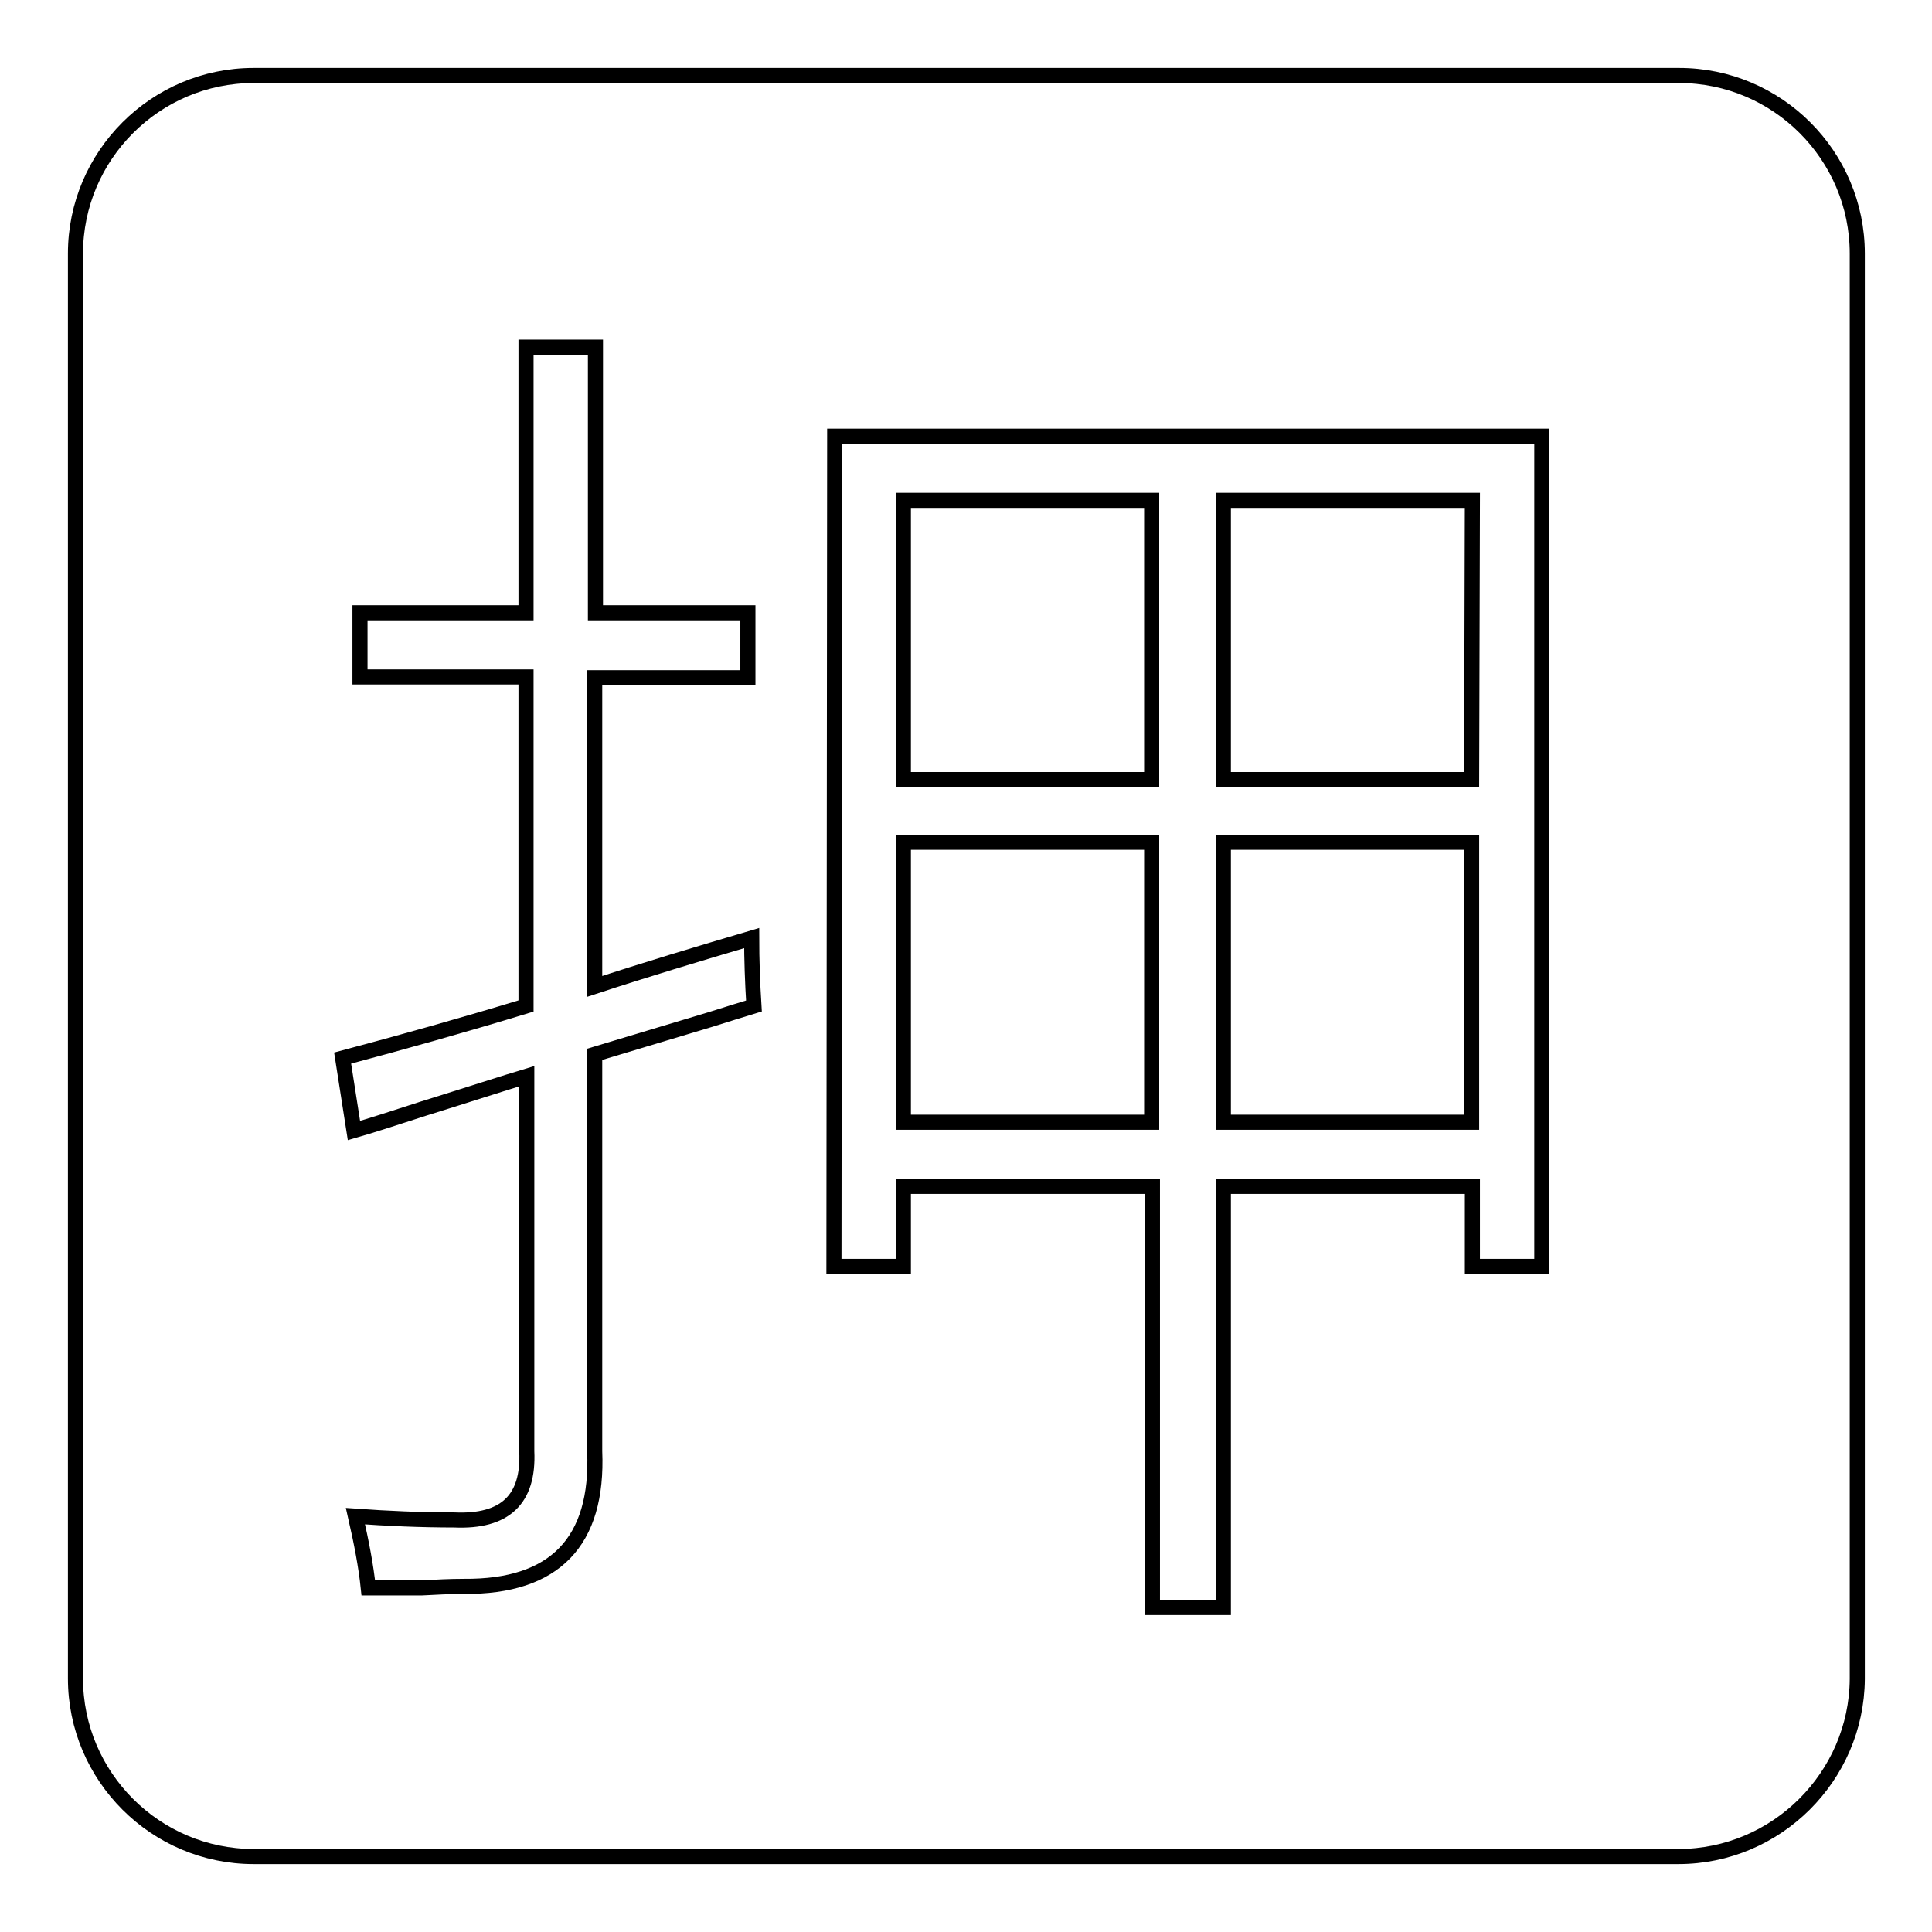
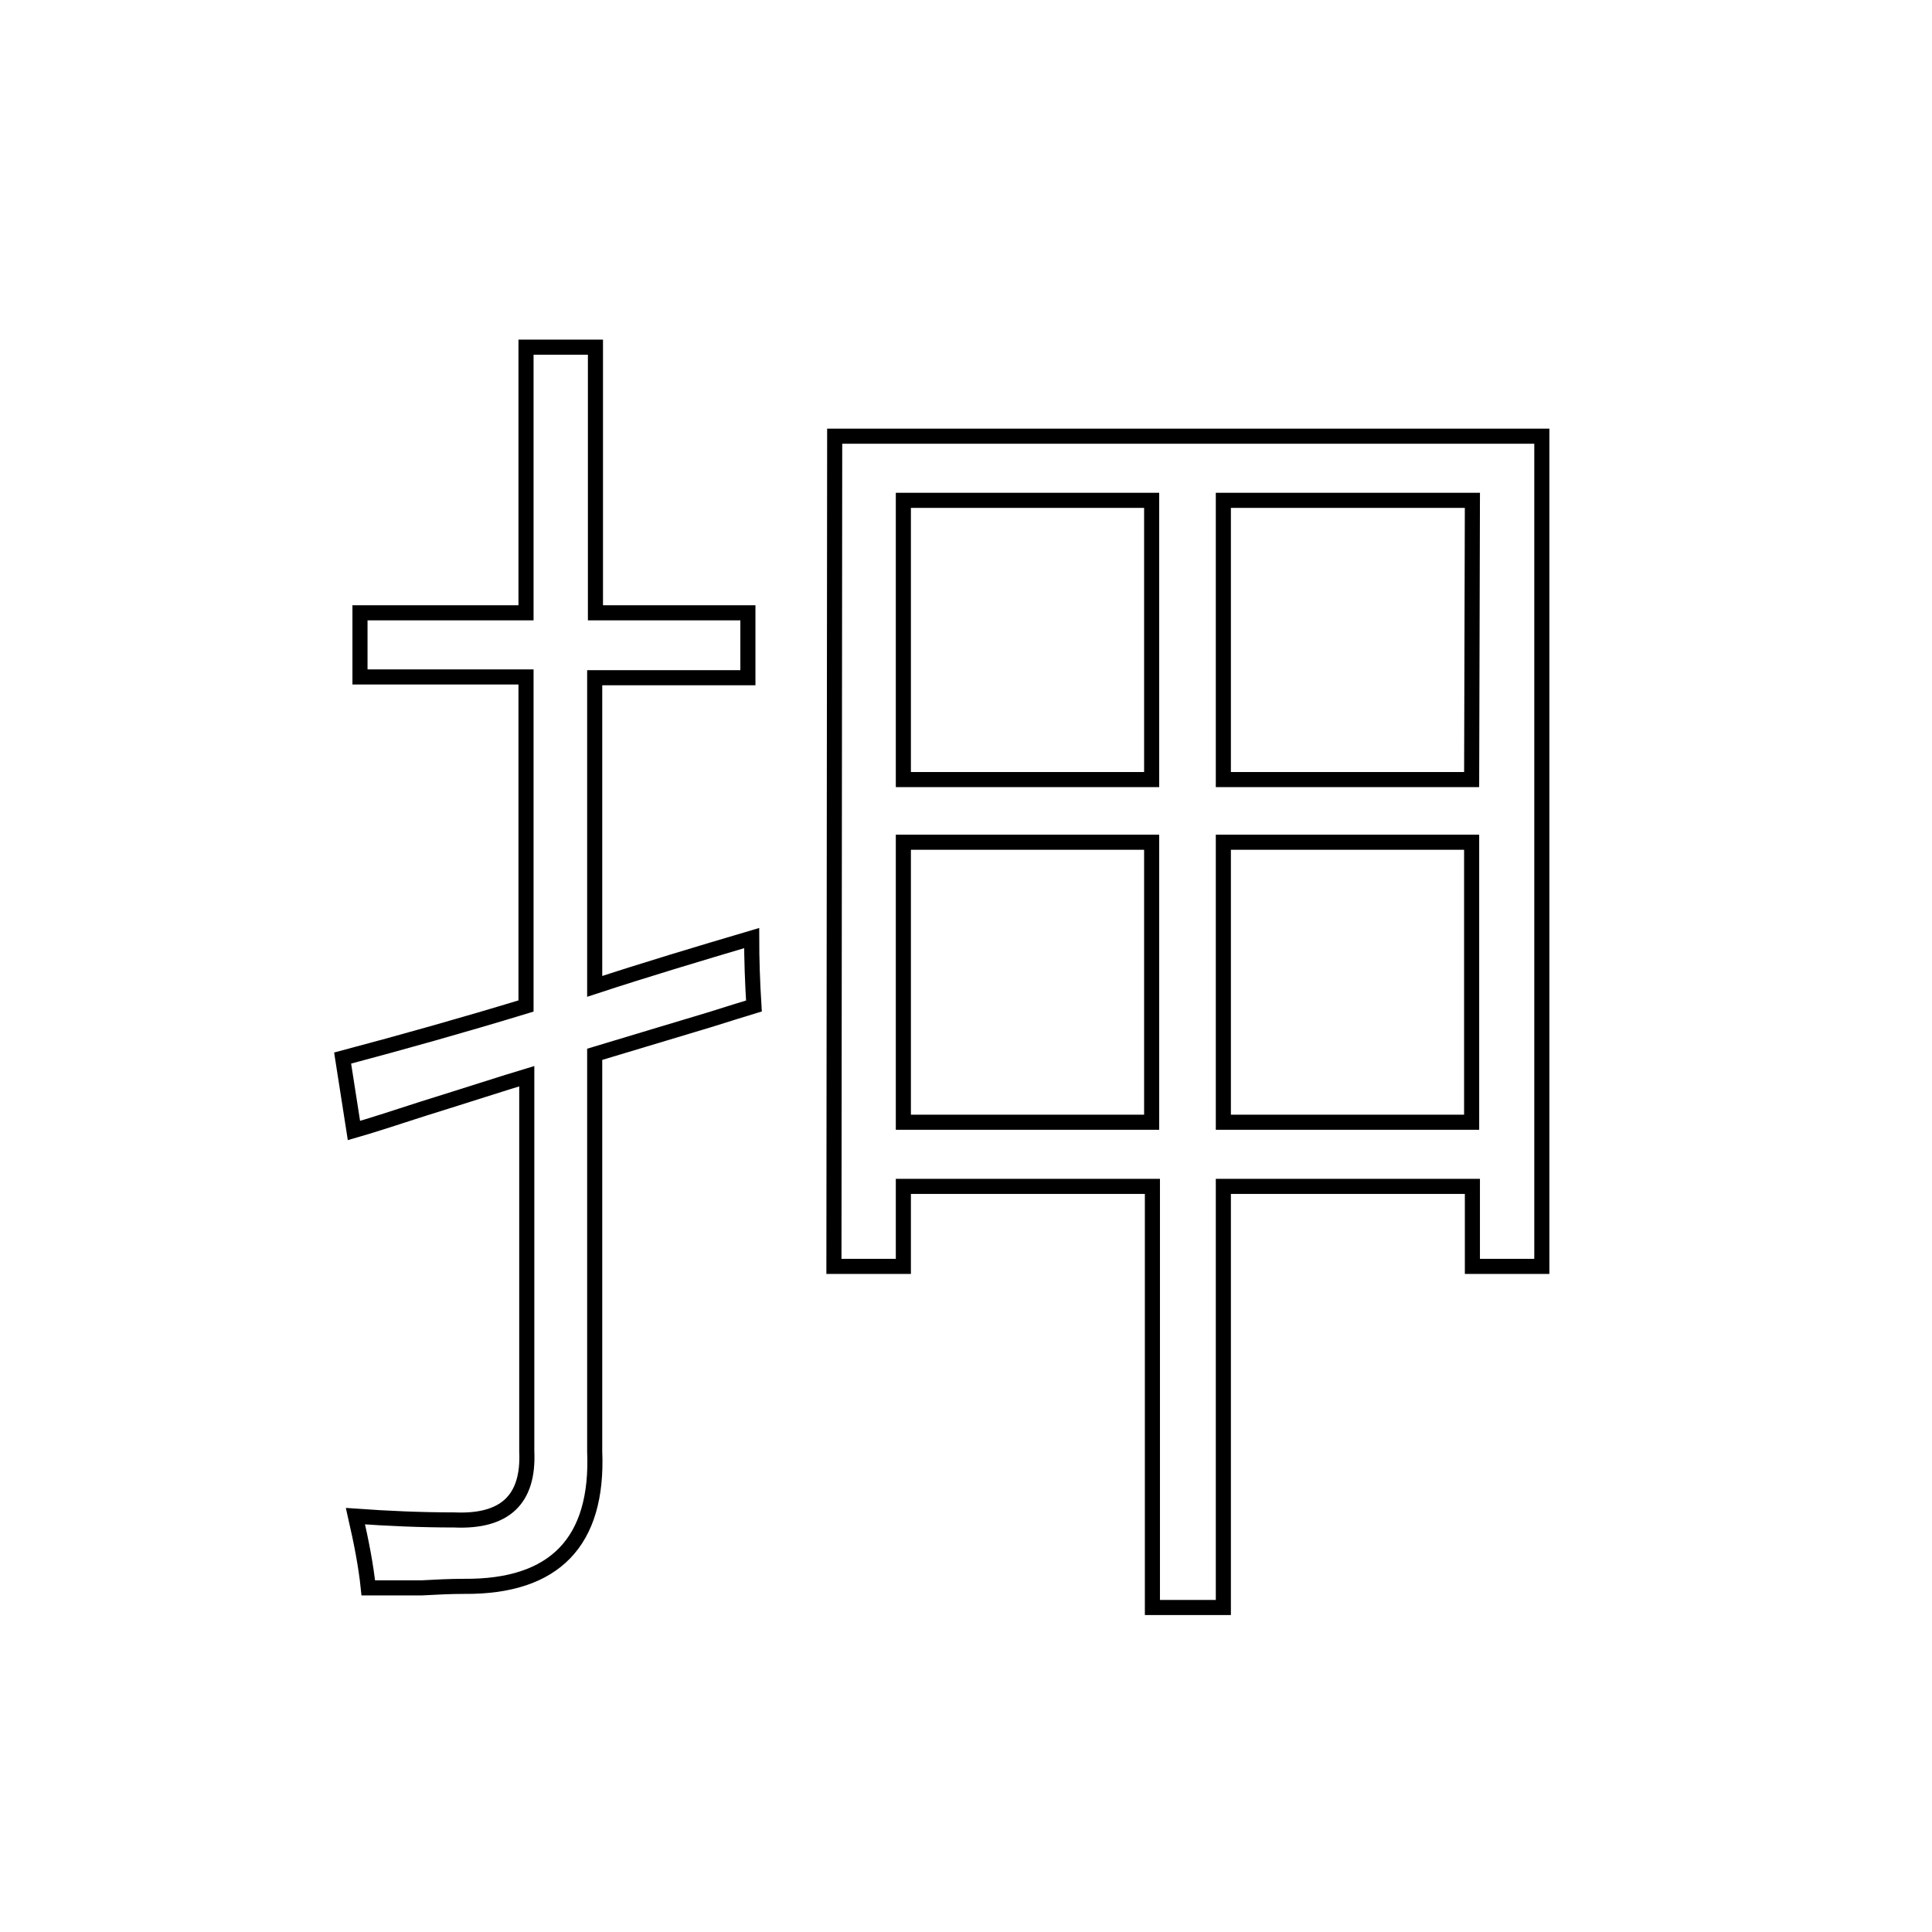
<svg xmlns="http://www.w3.org/2000/svg" version="1.1" x="0px" y="0px" viewBox="0 0 256 256" enable-background="new 0 0 256 256" xml:space="preserve">
  <g>
    <g>
-       <path stroke-width="2" fill-opacity="0" stroke="#000000" d="M222.4,246H33.6c-13,0-23.6-10.6-23.6-23.6V33.6C10,20.6,20.6,10,33.6,10h188.9c13,0,23.6,10.6,23.6,23.6v188.9C246,235.4,235.4,246,222.4,246z" />
      <path stroke-width="2" fill-opacity="0" stroke="#000000" d="M47.7,81.2h22V46h9.2v35.2h20.2v8.6H78.8v40.9c6.7-2.2,13.7-4.3,20.8-6.4c0,2.8,0.1,5.8,0.3,9c-1.3,0.4-3.3,1-5.8,1.8c-6.6,2-11.7,3.5-15.3,4.6v52.6c0.5,12-5.3,18-17.3,17.9c-1.9,0-3.7,0.1-5.6,0.2c-0.9,0-1.9,0-3,0c-0.9,0-2.2,0-4.1,0c-0.3-2.9-0.9-6-1.7-9.5c4.2,0.3,8.6,0.5,13.1,0.5c6.7,0.3,9.9-2.7,9.6-9.1v-49.7c-3,0.9-7.6,2.4-13.7,4.3c-4,1.3-7.1,2.3-9.2,2.9l-1.5-9.6c7.9-2.1,16.1-4.4,24.3-6.9V89.7h-22V81.2L47.7,81.2z M110.6,57.8h93.7v110h-9.2v-10.6h-33V213h-9.4v-55.8h-33v10.6h-9.2L110.6,57.8L110.6,57.8z M119.7,66.3v37h32.9v-37H119.7z M119.7,111.6v37.1h32.9v-37.1H119.7z M195.1,66.3h-33v37H195L195.1,66.3L195.1,66.3z M162.1,111.6v37.1H195v-37.1H162.1z" />
    </g>
  </g>
</svg>